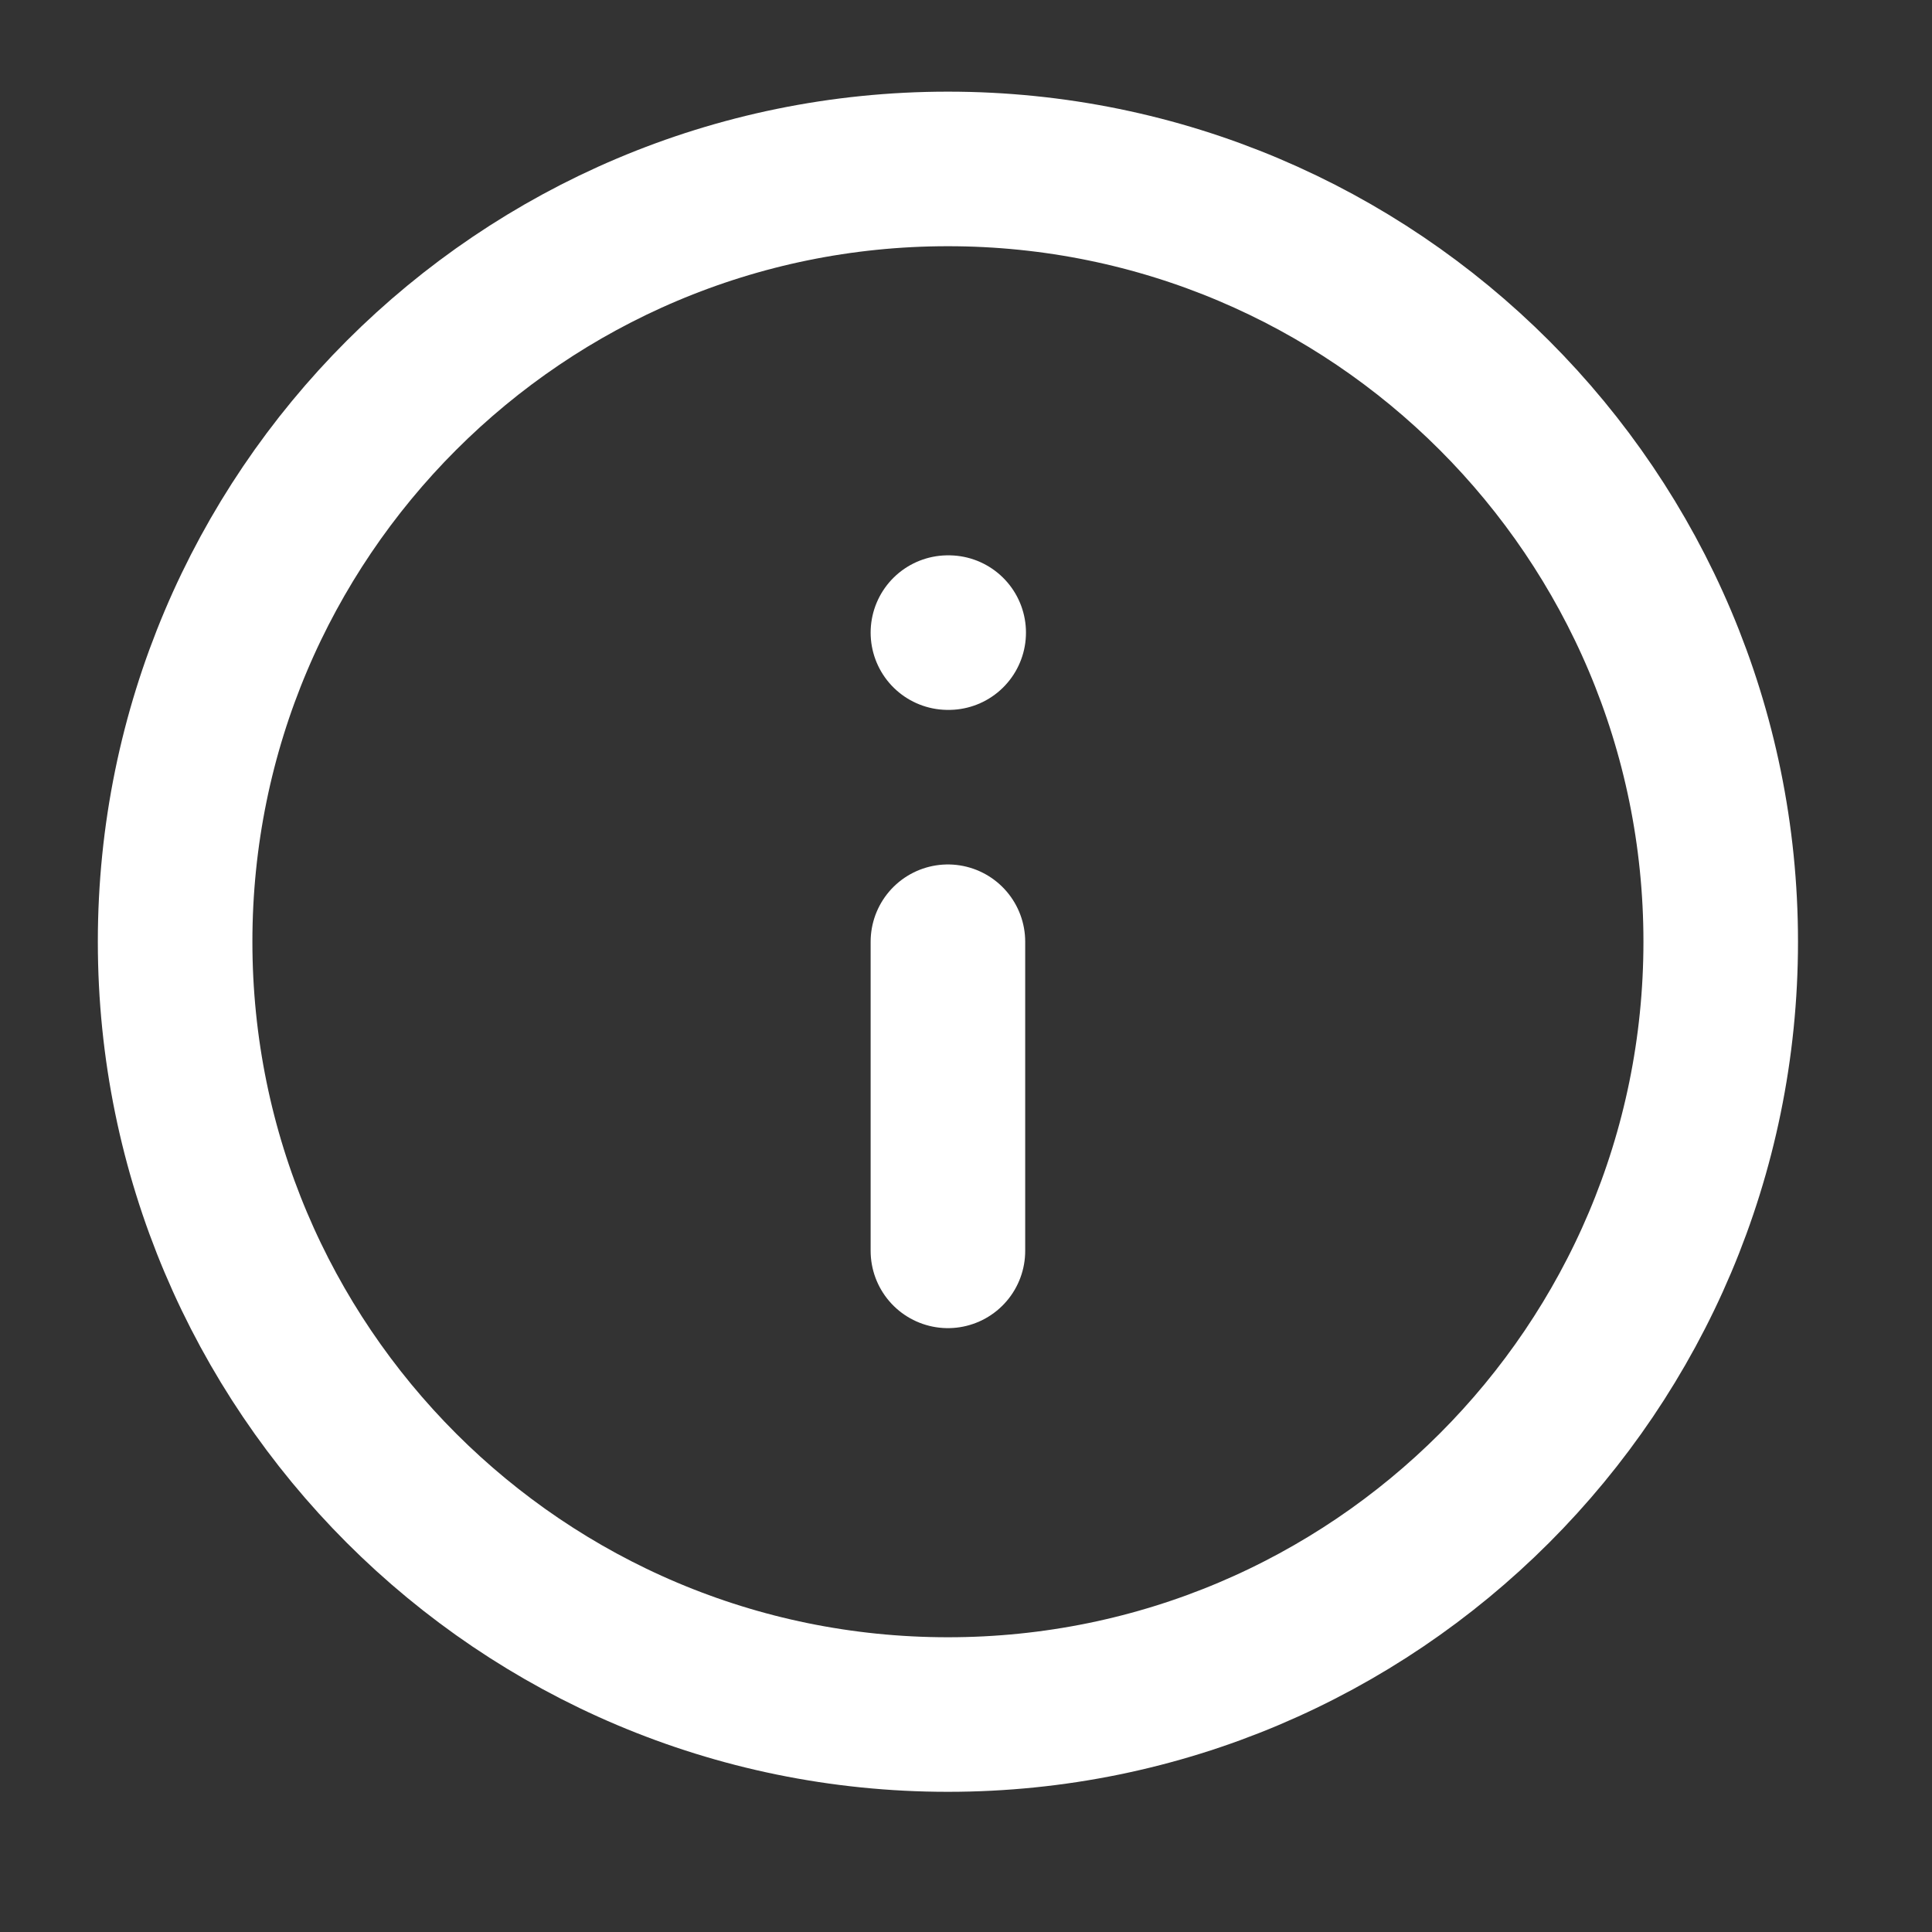
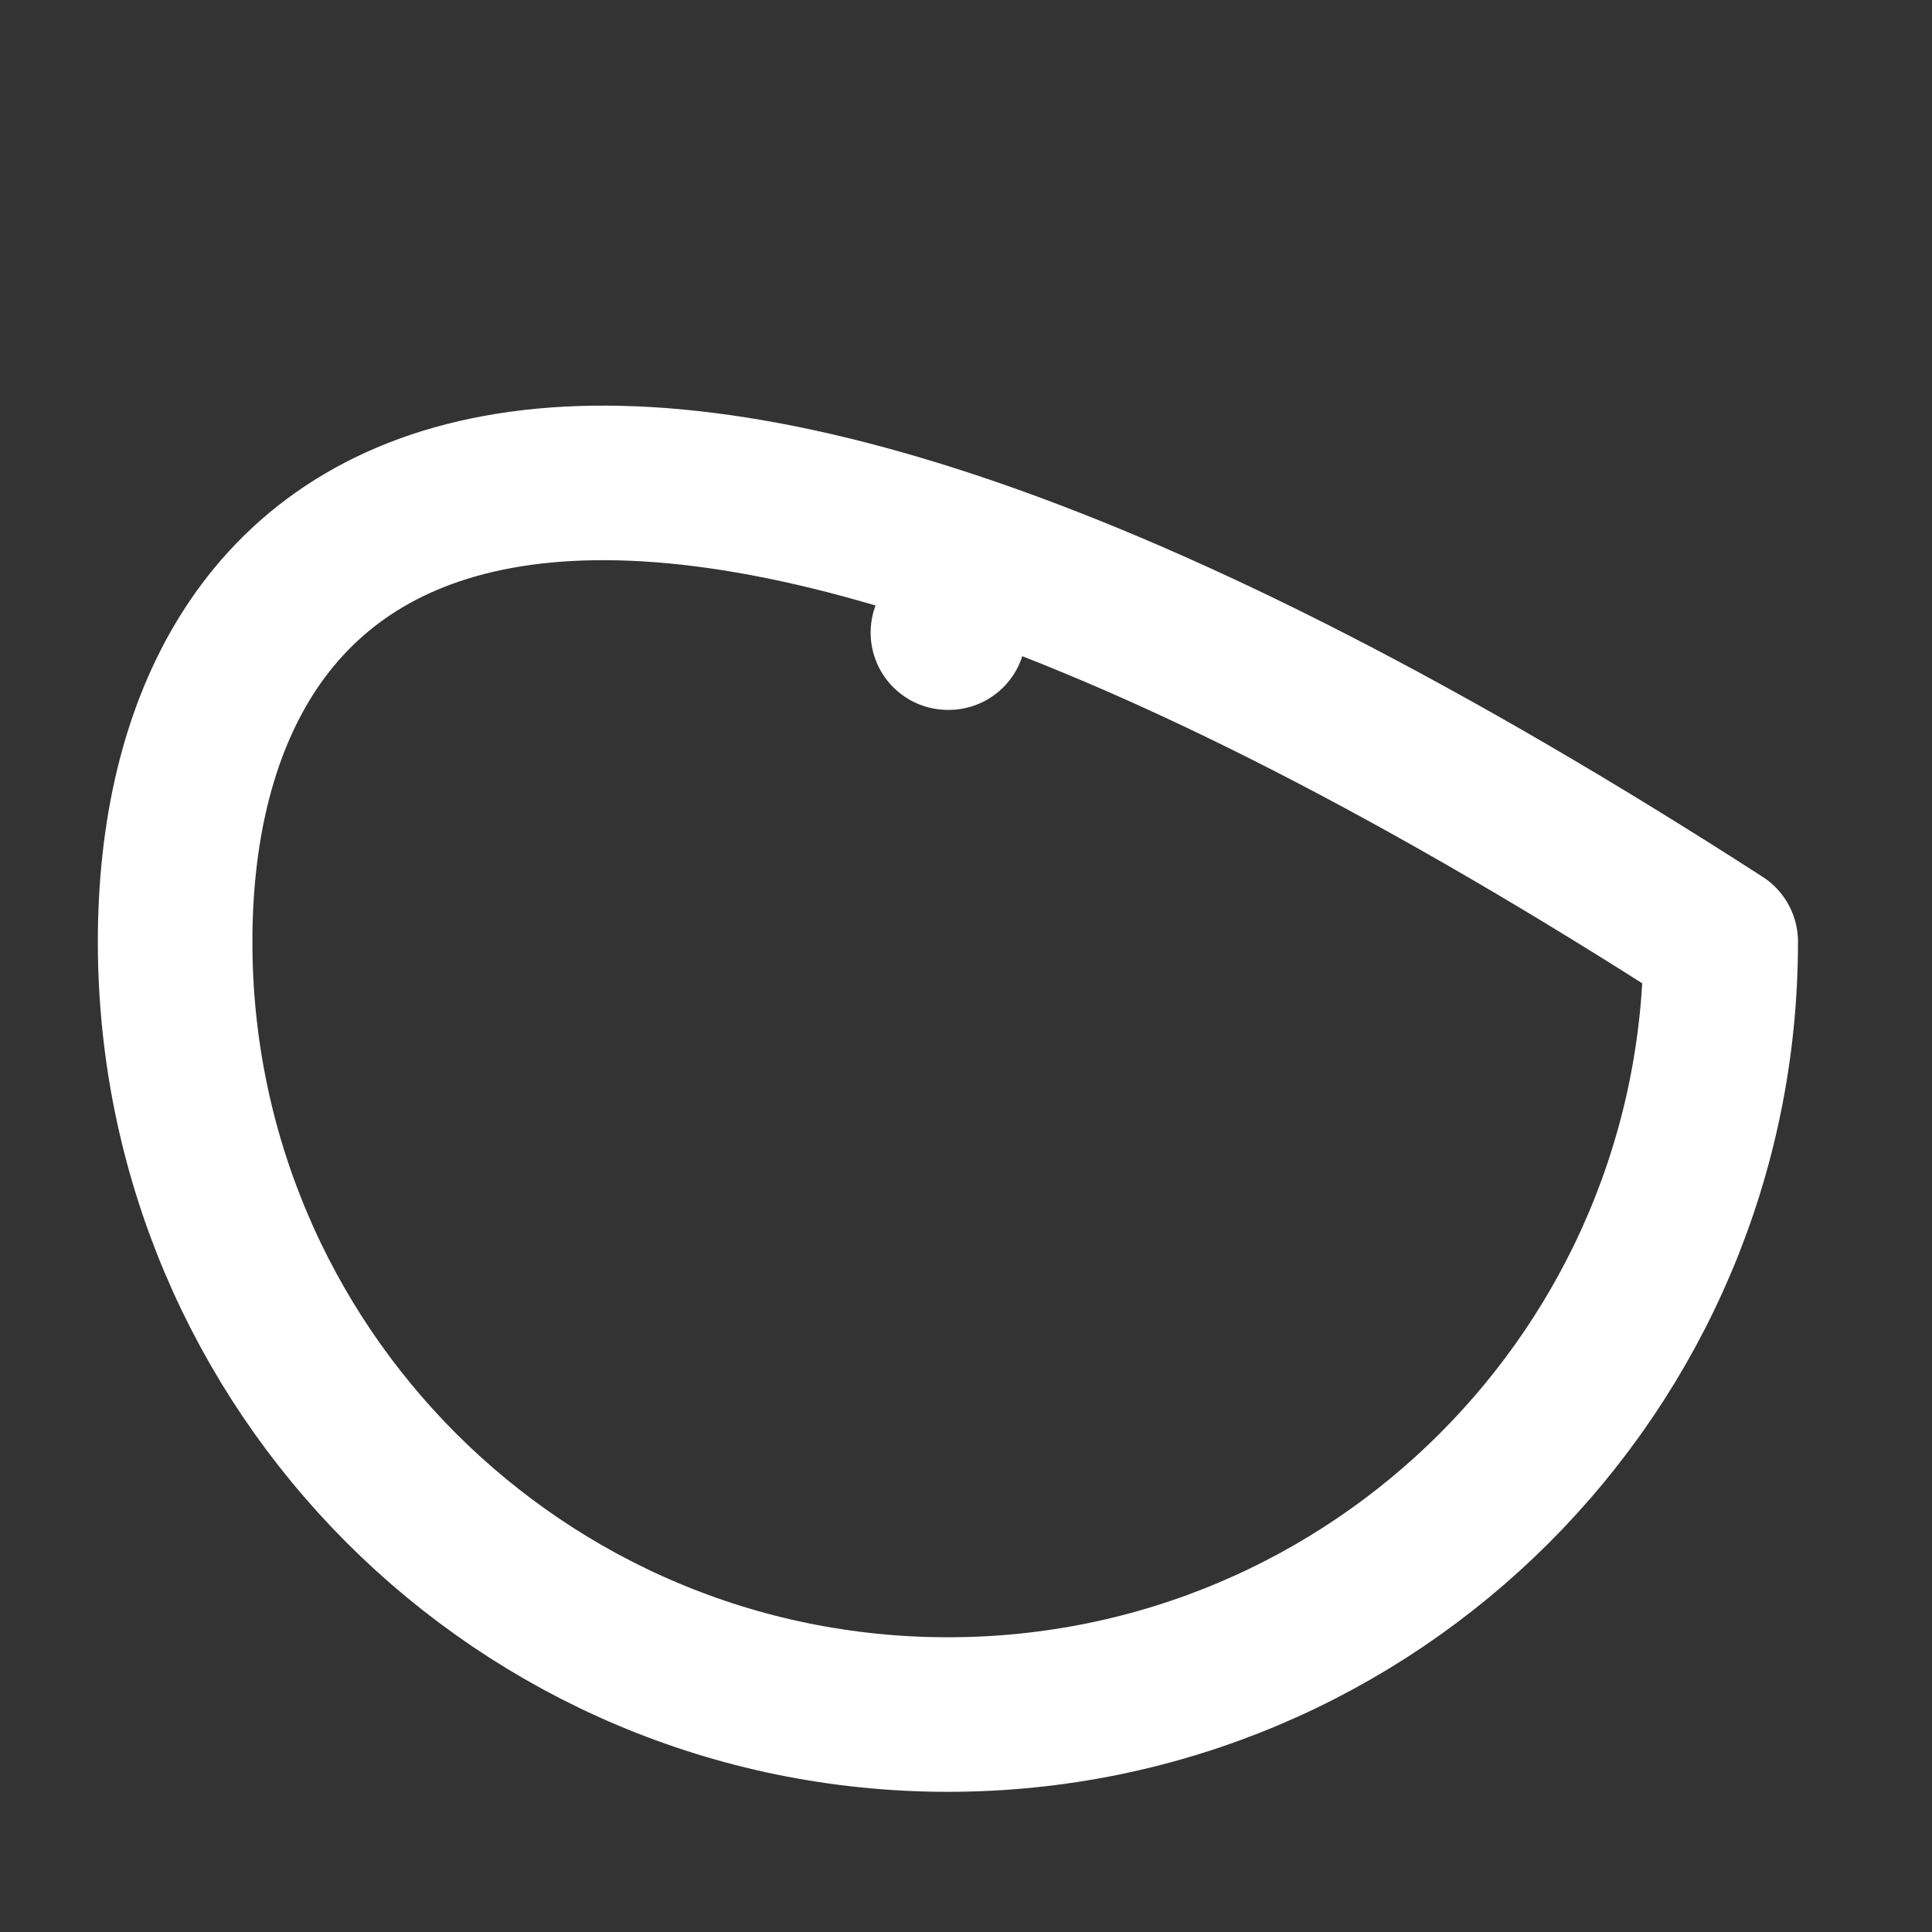
<svg xmlns="http://www.w3.org/2000/svg" width="20" height="20" viewBox="0 0 25 25" fill="none">
  <rect x="0" y="0" width="25" height="25" fill="#333333" stroke="none" />
-   <path d="M12.266 22.186C17.789 22.186 22.266 17.709 22.266 12.186C22.266 6.664 17.789 2.186 12.266 2.186C6.743 2.186 2.266 6.664 2.266 12.186C2.266 17.709 6.743 22.186 12.266 22.186Z" stroke="white" stroke-width="2" stroke-linecap="round" stroke-linejoin="round" />
-   <path d="M12.266 16.186V12.186" stroke="white" stroke-width="2" stroke-linecap="round" stroke-linejoin="round" />
+   <path d="M12.266 22.186C17.789 22.186 22.266 17.709 22.266 12.186C6.743 2.186 2.266 6.664 2.266 12.186C2.266 17.709 6.743 22.186 12.266 22.186Z" stroke="white" stroke-width="2" stroke-linecap="round" stroke-linejoin="round" />
  <path d="M12.266 8.186H12.276" stroke="white" stroke-width="2" stroke-linecap="round" stroke-linejoin="round" />
</svg>